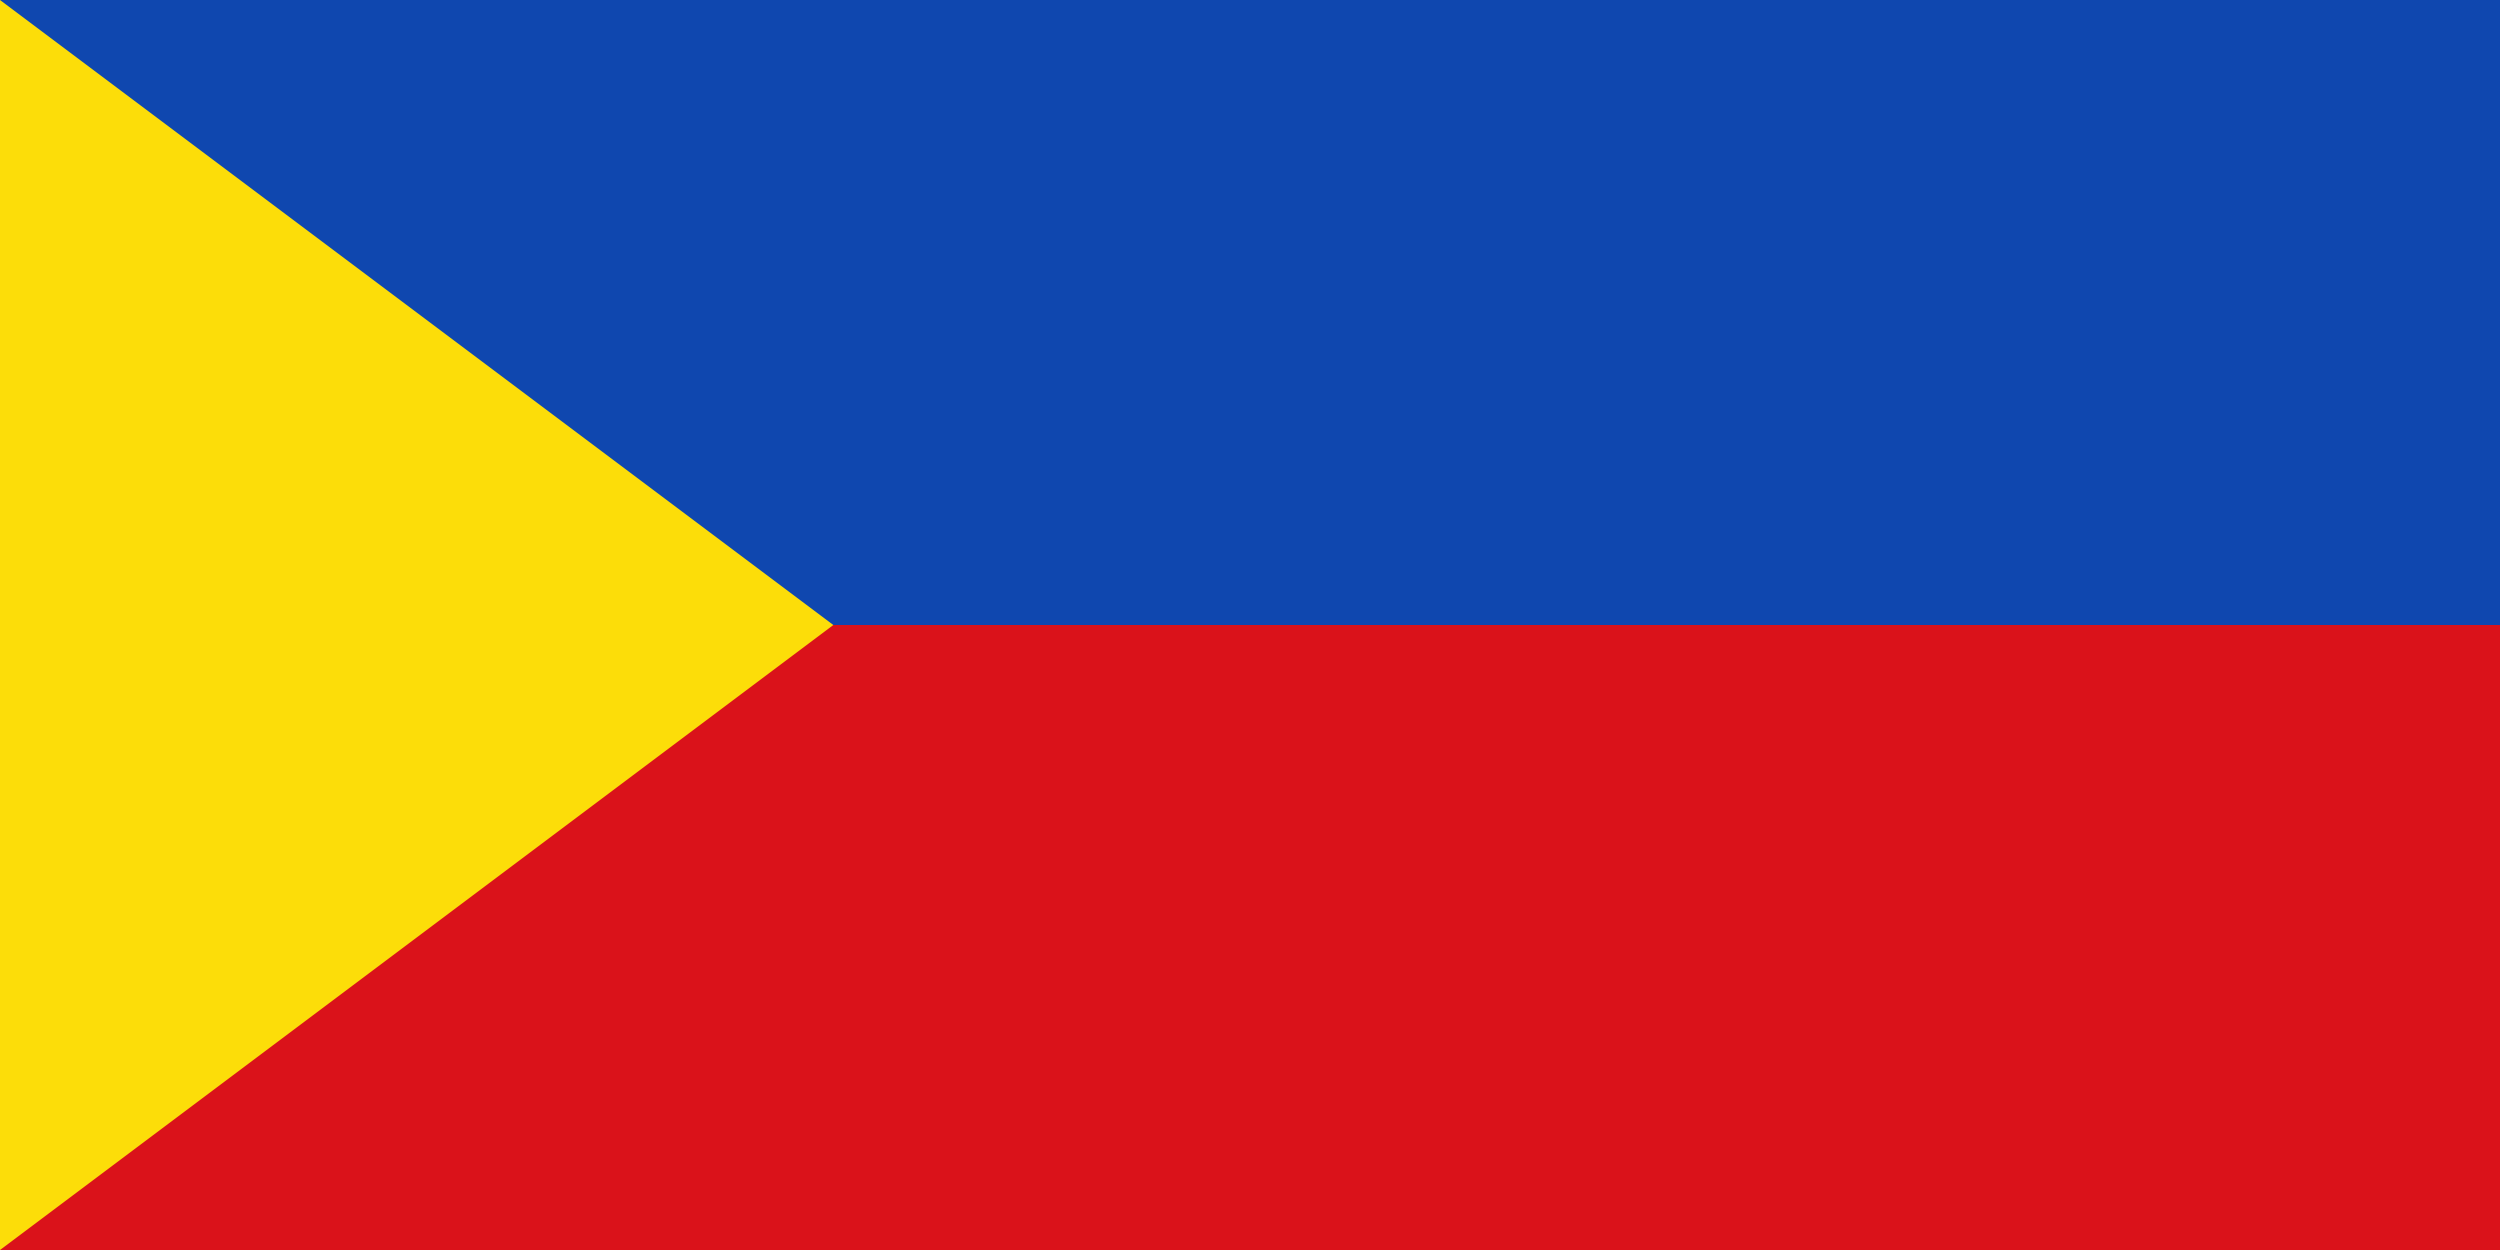
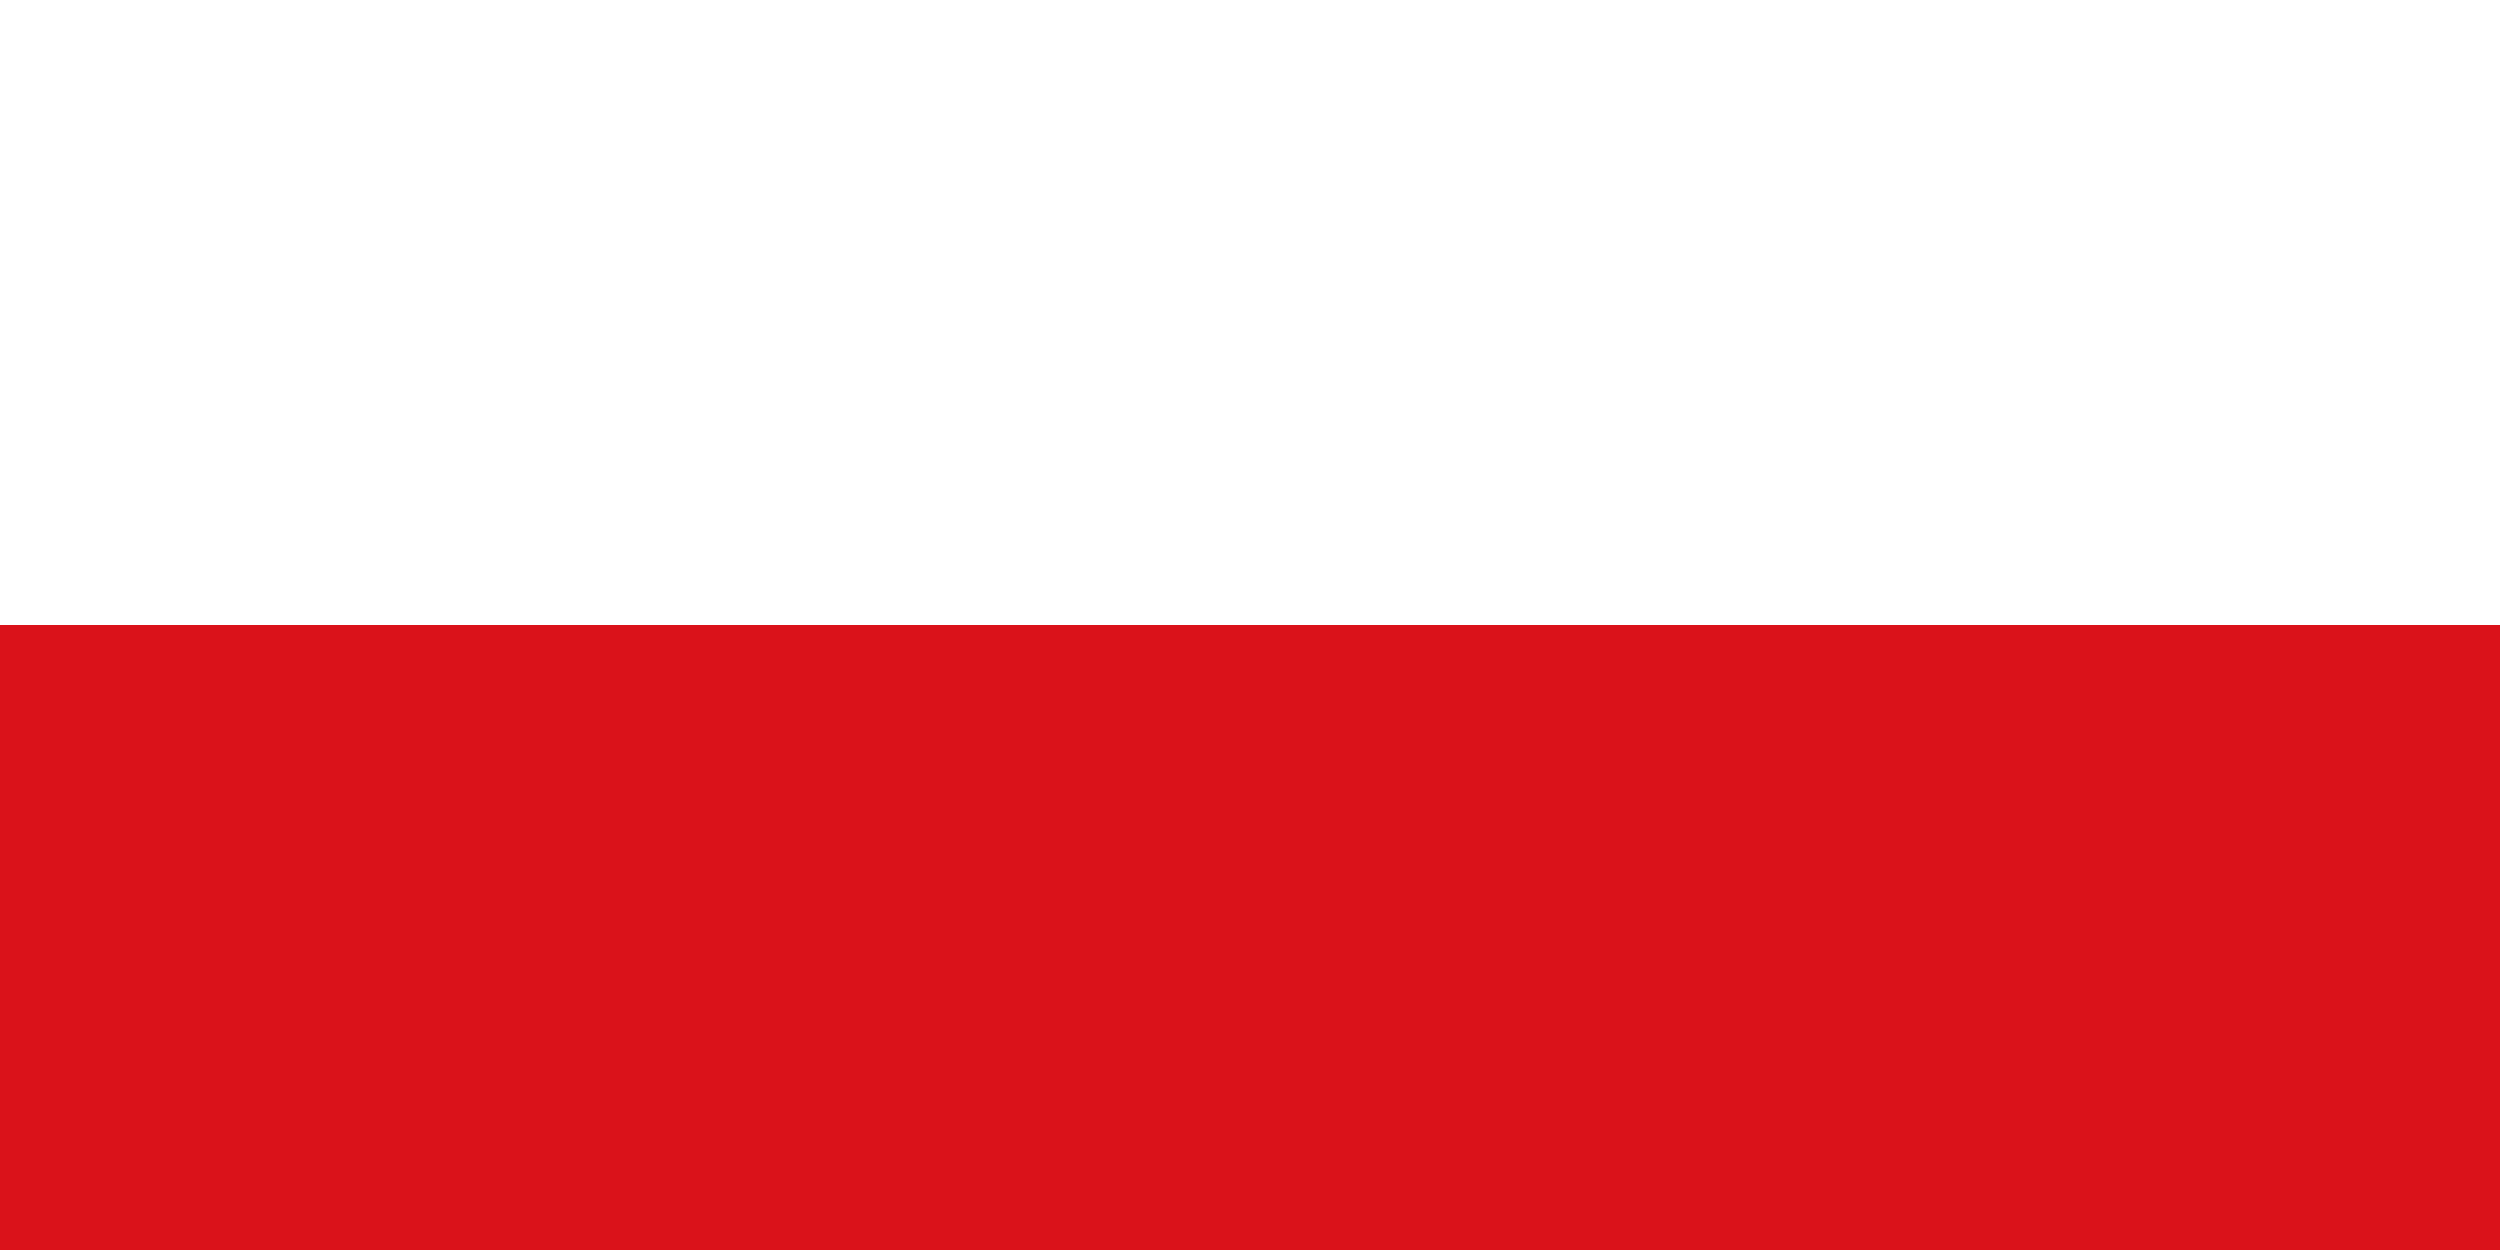
<svg xmlns="http://www.w3.org/2000/svg" version="1.1" viewBox="0 0 3 2" preserveAspectRatio="none" width="1200" height="600">
-   <rect width="3" height="2" fill="#0F47AF" />
  <rect width="3" height="1" y="1" fill="#da121a" />
-   <polygon fill="#FCDD09" points="0,0 1,1 0,2" />
</svg>